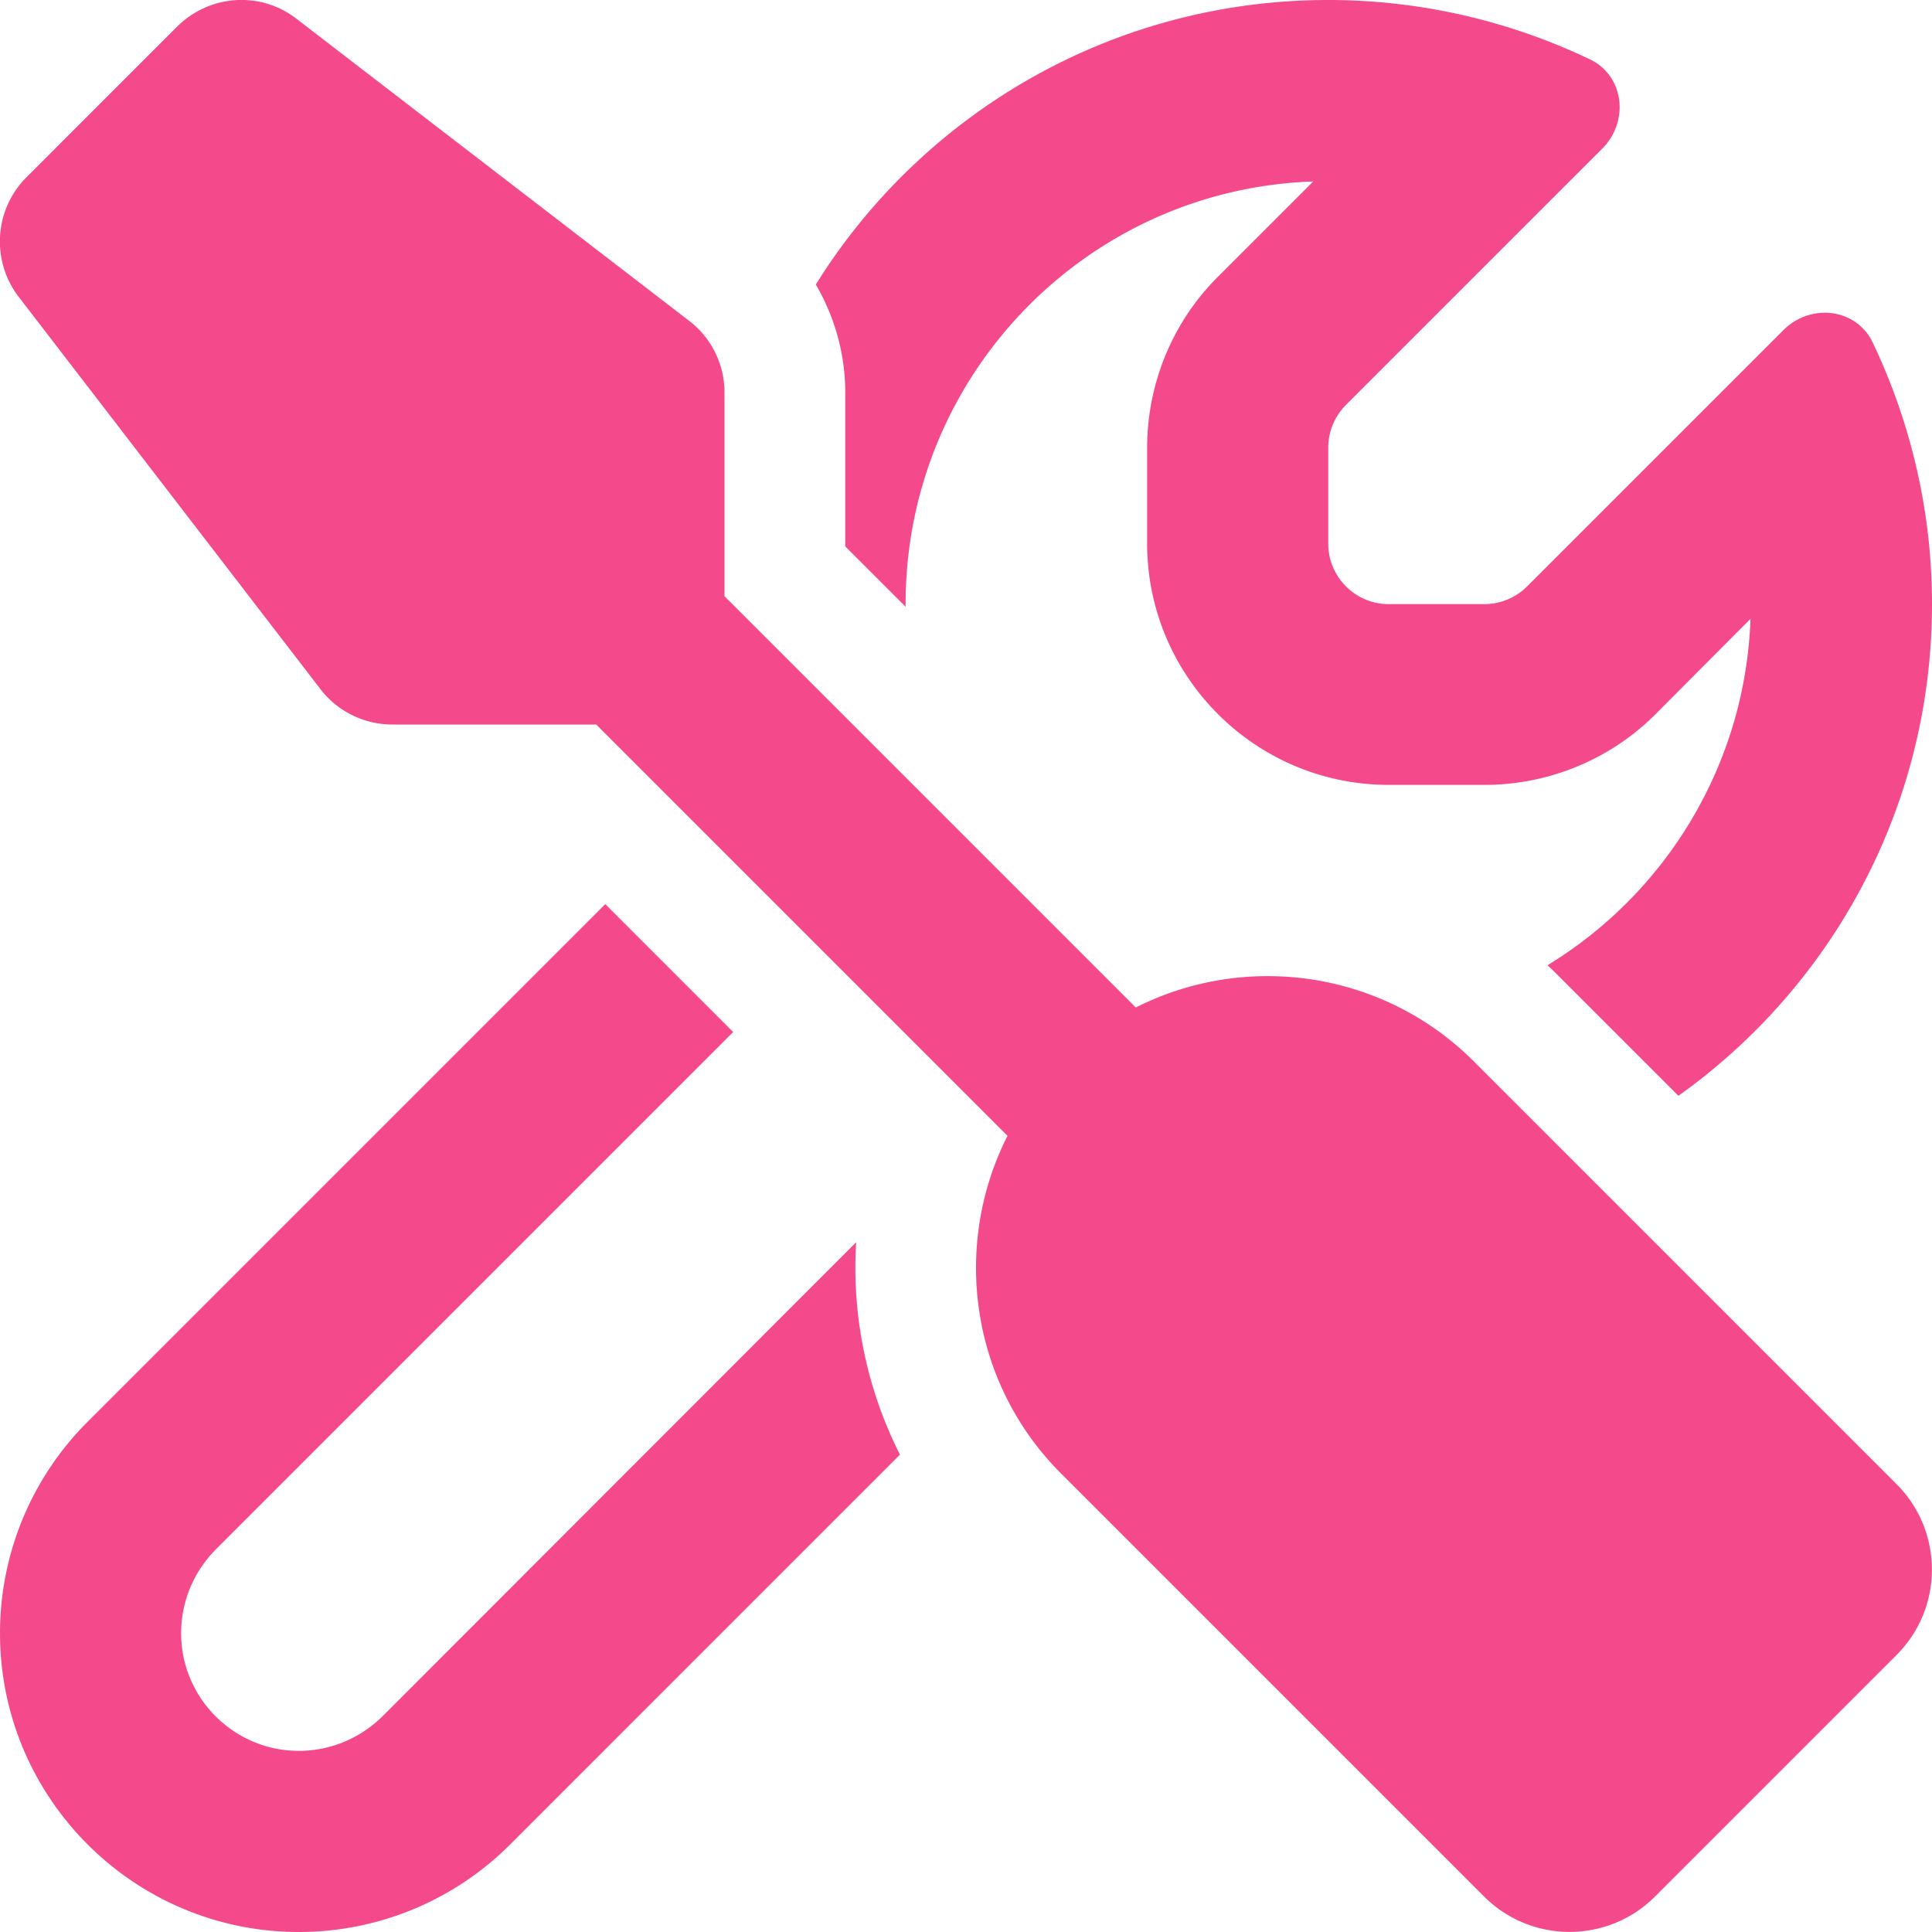
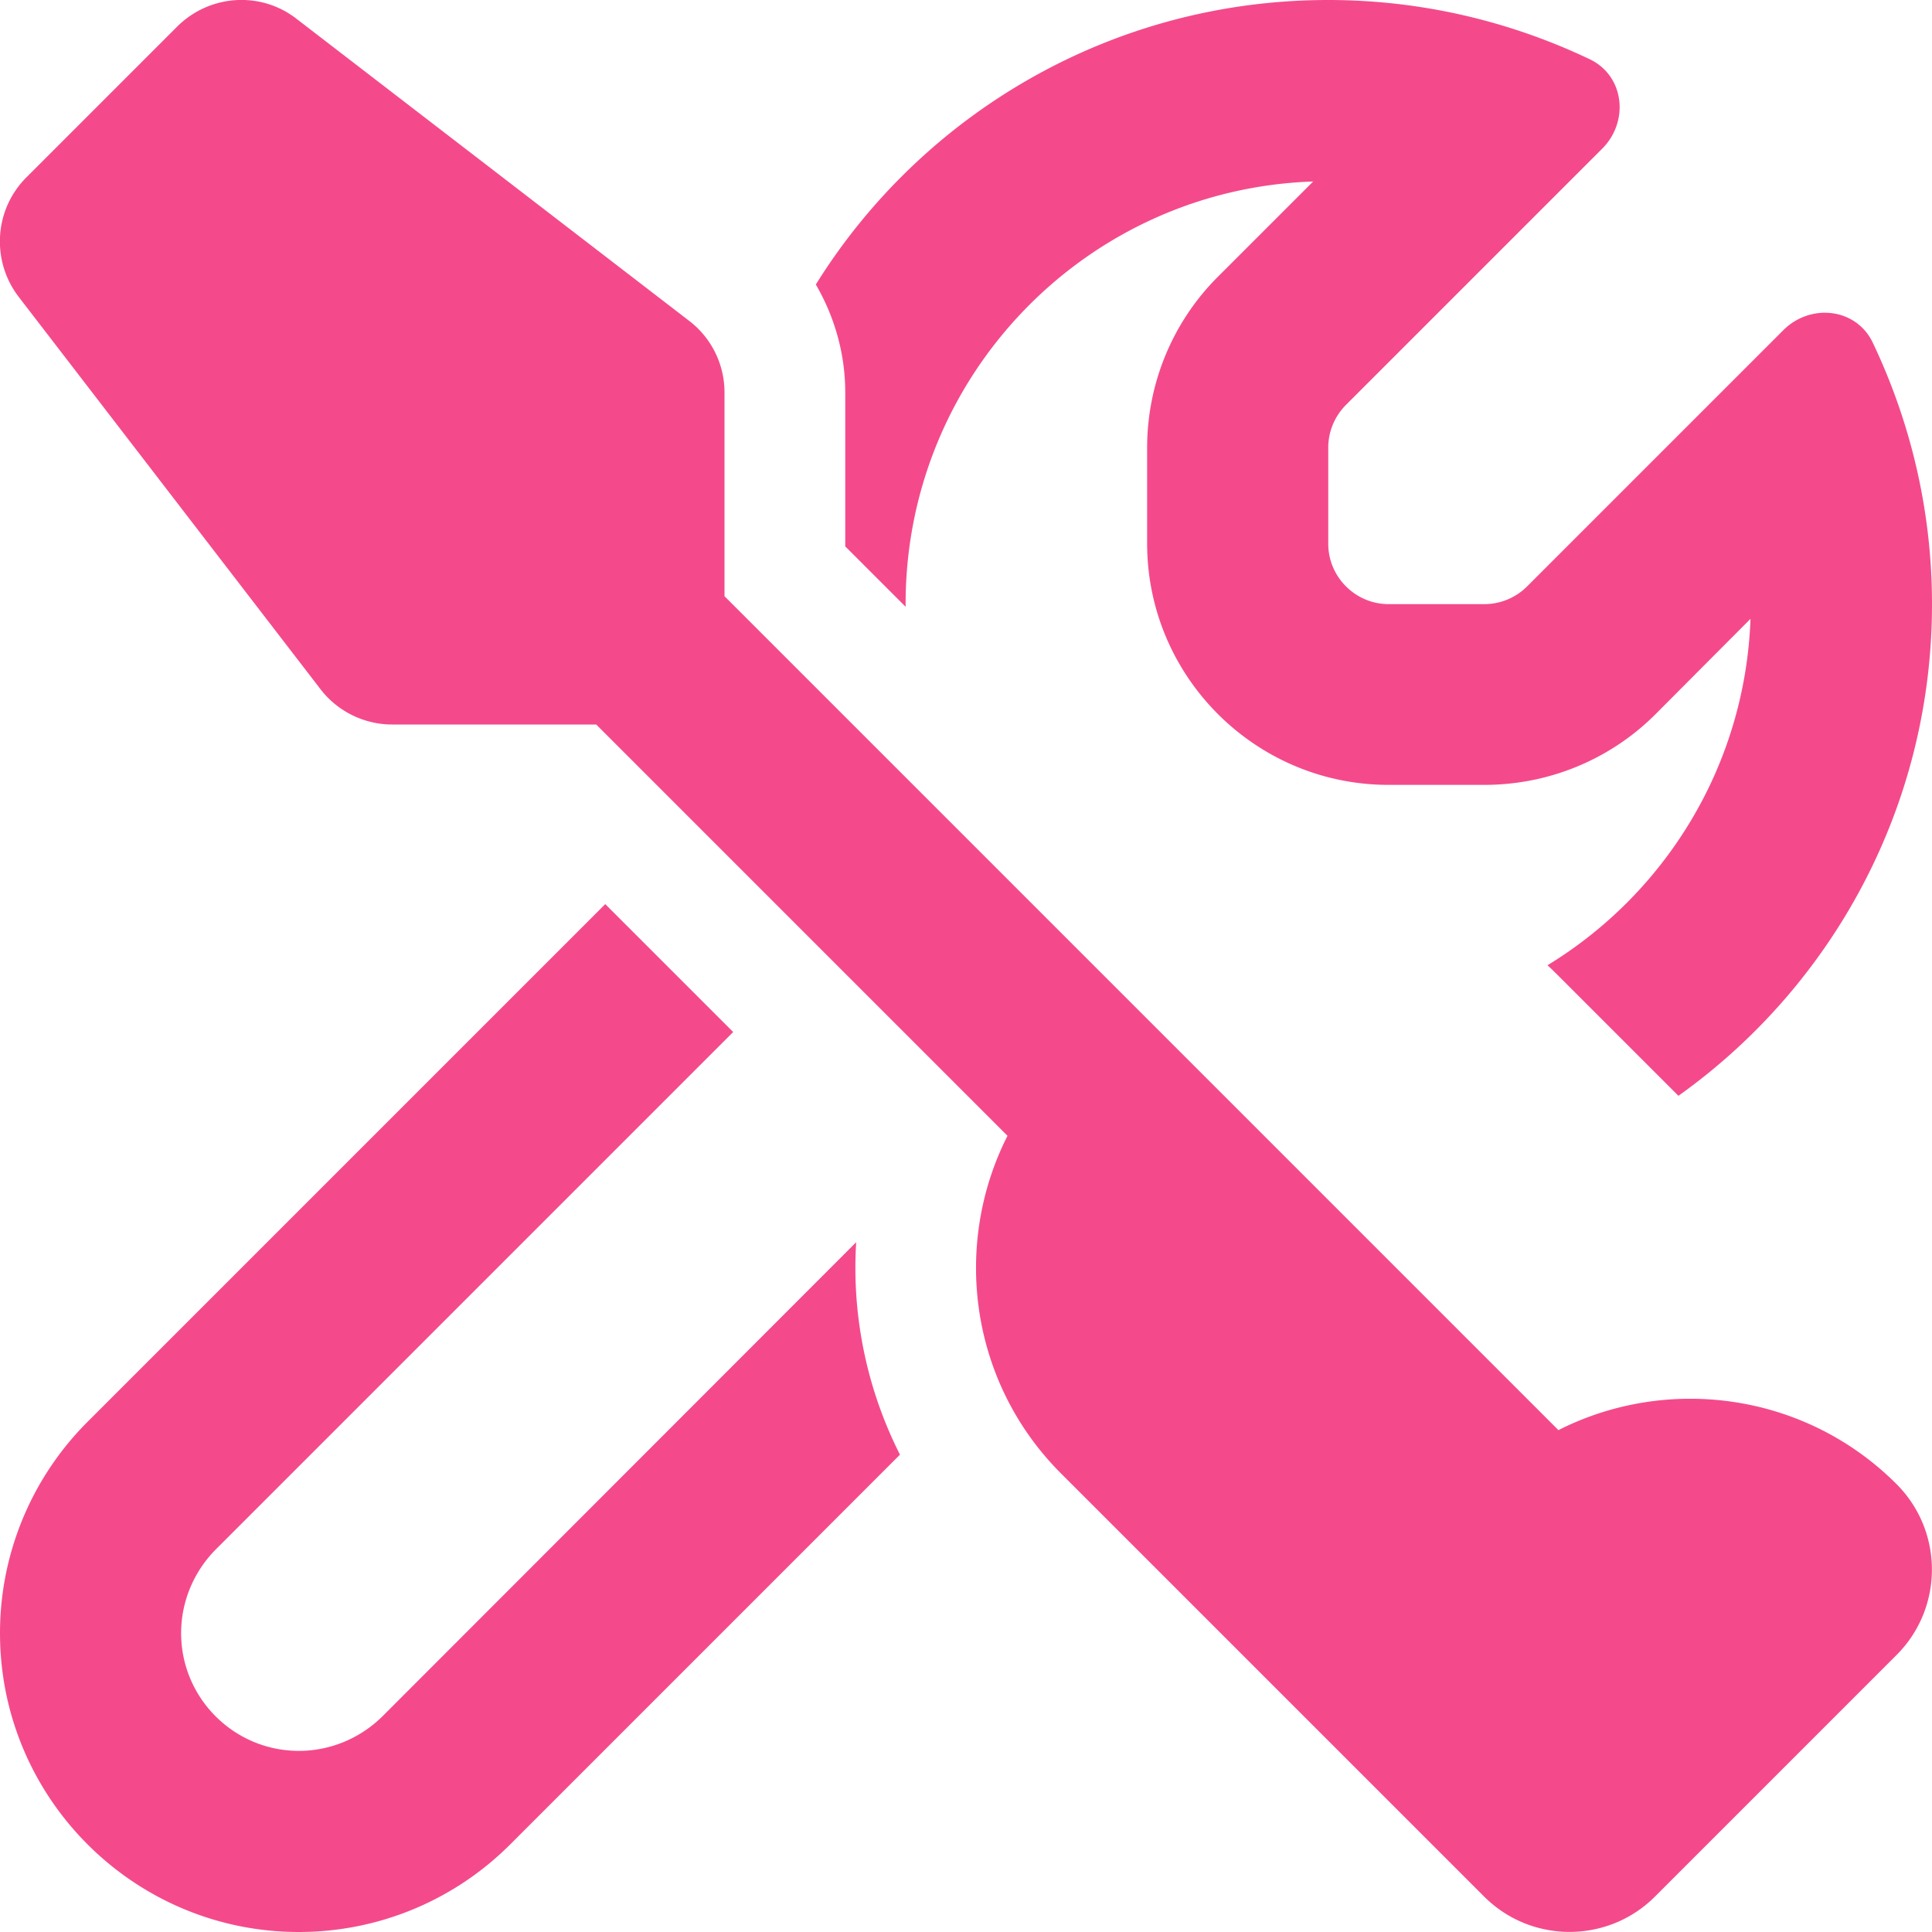
<svg xmlns="http://www.w3.org/2000/svg" aria-hidden="true" class="svg-inline--fa fa-screwdriver-wrench fa-fw" data-icon="screwdriver-wrench" data-prefix="far" viewBox="0 0 512 512">
-   <path fill="#f44a8b" d="M78.6 5c-9.5-7.4-23-6.5-31.6 2L7 47c-8.5 8.5-9.4 22-2.1 31.6l80 104c4.5 5.9 11.6 9.4 19 9.4H158l109 109c-14.7 29-10 65.4 14.3 89.6l112 112c12.5 12.5 32.8 12.5 45.3 0l64-64c12.5-12.5 12.5-32.8 0-45.3l-112-112c-24.2-24.2-60.6-29-89.6-14.3L192 158v-54c0-7.5-3.5-14.5-9.4-19L78.6 5zM23.2 376.8a79.09 79.09 0 0 0-23.2 56C0 476.5 35.5 512 79.2 512c21 0 41.1-8.3 56-23.2l103.3-103.3c-8.9-17.6-12.8-37.1-11.6-56.3L101.3 454.9c-5.9 5.8-13.8 9.1-22.1 9.1C62 464 48 450 48 432.8c0-8.3 3.3-16.2 9.1-22.1l137.2-137.2-33.9-33.9L23.2 376.8zM463.9 164c-1.4 38.9-22.6 72.8-53.8 91.8 1.1 1 2.1 2 3.1 3l31.6 31.6c40.7-29 67.2-76.6 67.2-130.3 0-24.8-5.7-48.3-15.7-69.3-4.4-9.2-16.5-10.5-23.7-3.3l-67.9 67.9c-3 3-7.1 4.7-11.3 4.7H368c-8.8 0-16-7.2-16-16v-25.5c0-4.2 1.7-8.3 4.7-11.3l67.9-67.9c7.2-7.2 5.9-19.3-3.3-23.7C400.3 5.7 376.8 0 352 0c-57.3 0-107.6 30.1-135.8 75.4 5 8.6 7.8 18.4 7.8 28.6v40.8l16 16v-.8c0-60.5 48-109.9 108-111.9l-25.3 25.3c-12 12-18.7 28.3-18.7 45.3V144c0 35.3 28.7 64 64 64h25.4c17 0 33.3-6.7 45.3-18.7l25.2-25.3z" />
+   <path fill="#f44a8b" d="M78.6 5c-9.5-7.4-23-6.5-31.6 2L7 47c-8.5 8.5-9.4 22-2.1 31.6l80 104c4.5 5.9 11.6 9.4 19 9.4H158l109 109c-14.7 29-10 65.4 14.3 89.6l112 112c12.5 12.5 32.8 12.5 45.3 0l64-64c12.5-12.5 12.5-32.8 0-45.3c-24.2-24.2-60.6-29-89.6-14.3L192 158v-54c0-7.5-3.5-14.5-9.4-19L78.6 5zM23.2 376.8a79.09 79.09 0 0 0-23.2 56C0 476.5 35.5 512 79.2 512c21 0 41.1-8.3 56-23.2l103.3-103.3c-8.9-17.6-12.8-37.1-11.6-56.3L101.3 454.9c-5.9 5.8-13.8 9.1-22.1 9.1C62 464 48 450 48 432.8c0-8.3 3.3-16.2 9.1-22.1l137.2-137.2-33.9-33.9L23.2 376.8zM463.9 164c-1.4 38.9-22.6 72.8-53.8 91.8 1.1 1 2.1 2 3.1 3l31.6 31.6c40.7-29 67.2-76.6 67.2-130.3 0-24.8-5.7-48.3-15.7-69.3-4.4-9.2-16.5-10.5-23.7-3.3l-67.9 67.9c-3 3-7.1 4.7-11.3 4.7H368c-8.8 0-16-7.2-16-16v-25.5c0-4.2 1.7-8.3 4.7-11.3l67.9-67.9c7.2-7.2 5.9-19.3-3.3-23.7C400.3 5.7 376.8 0 352 0c-57.3 0-107.6 30.1-135.8 75.4 5 8.6 7.8 18.4 7.8 28.6v40.8l16 16v-.8c0-60.5 48-109.9 108-111.9l-25.3 25.3c-12 12-18.7 28.3-18.7 45.3V144c0 35.3 28.7 64 64 64h25.4c17 0 33.3-6.7 45.3-18.7l25.2-25.3z" />
</svg>